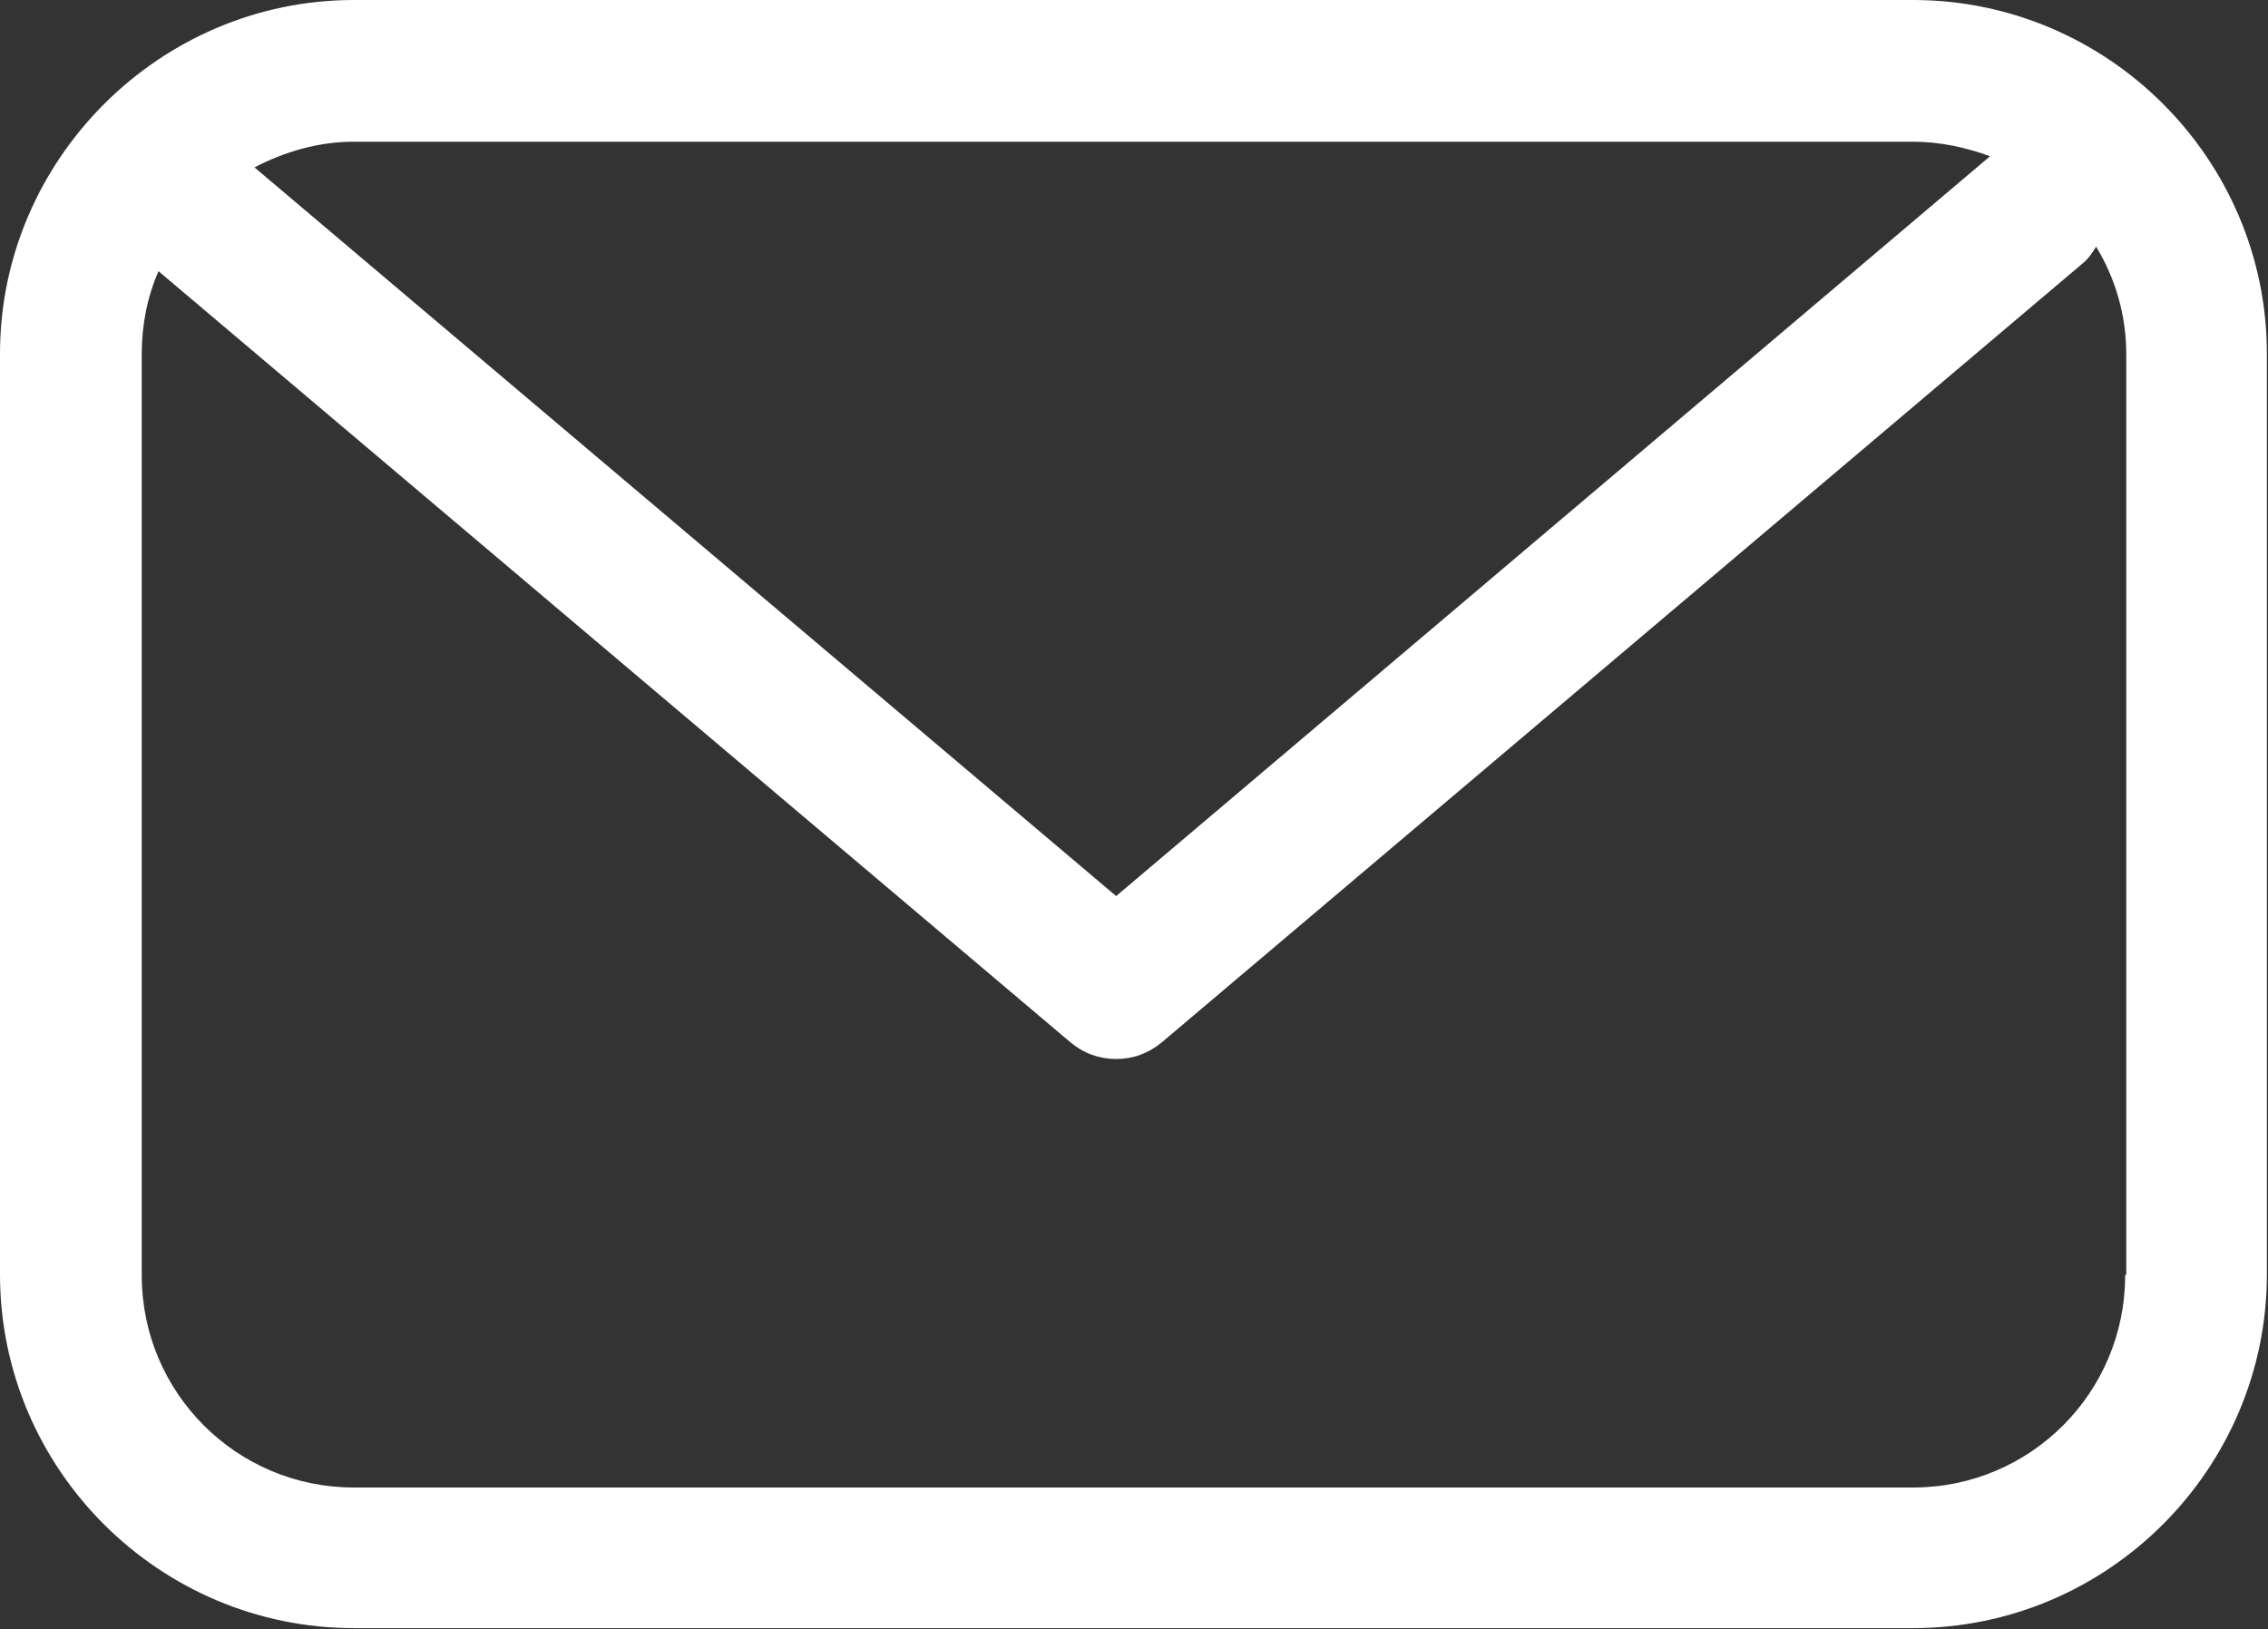
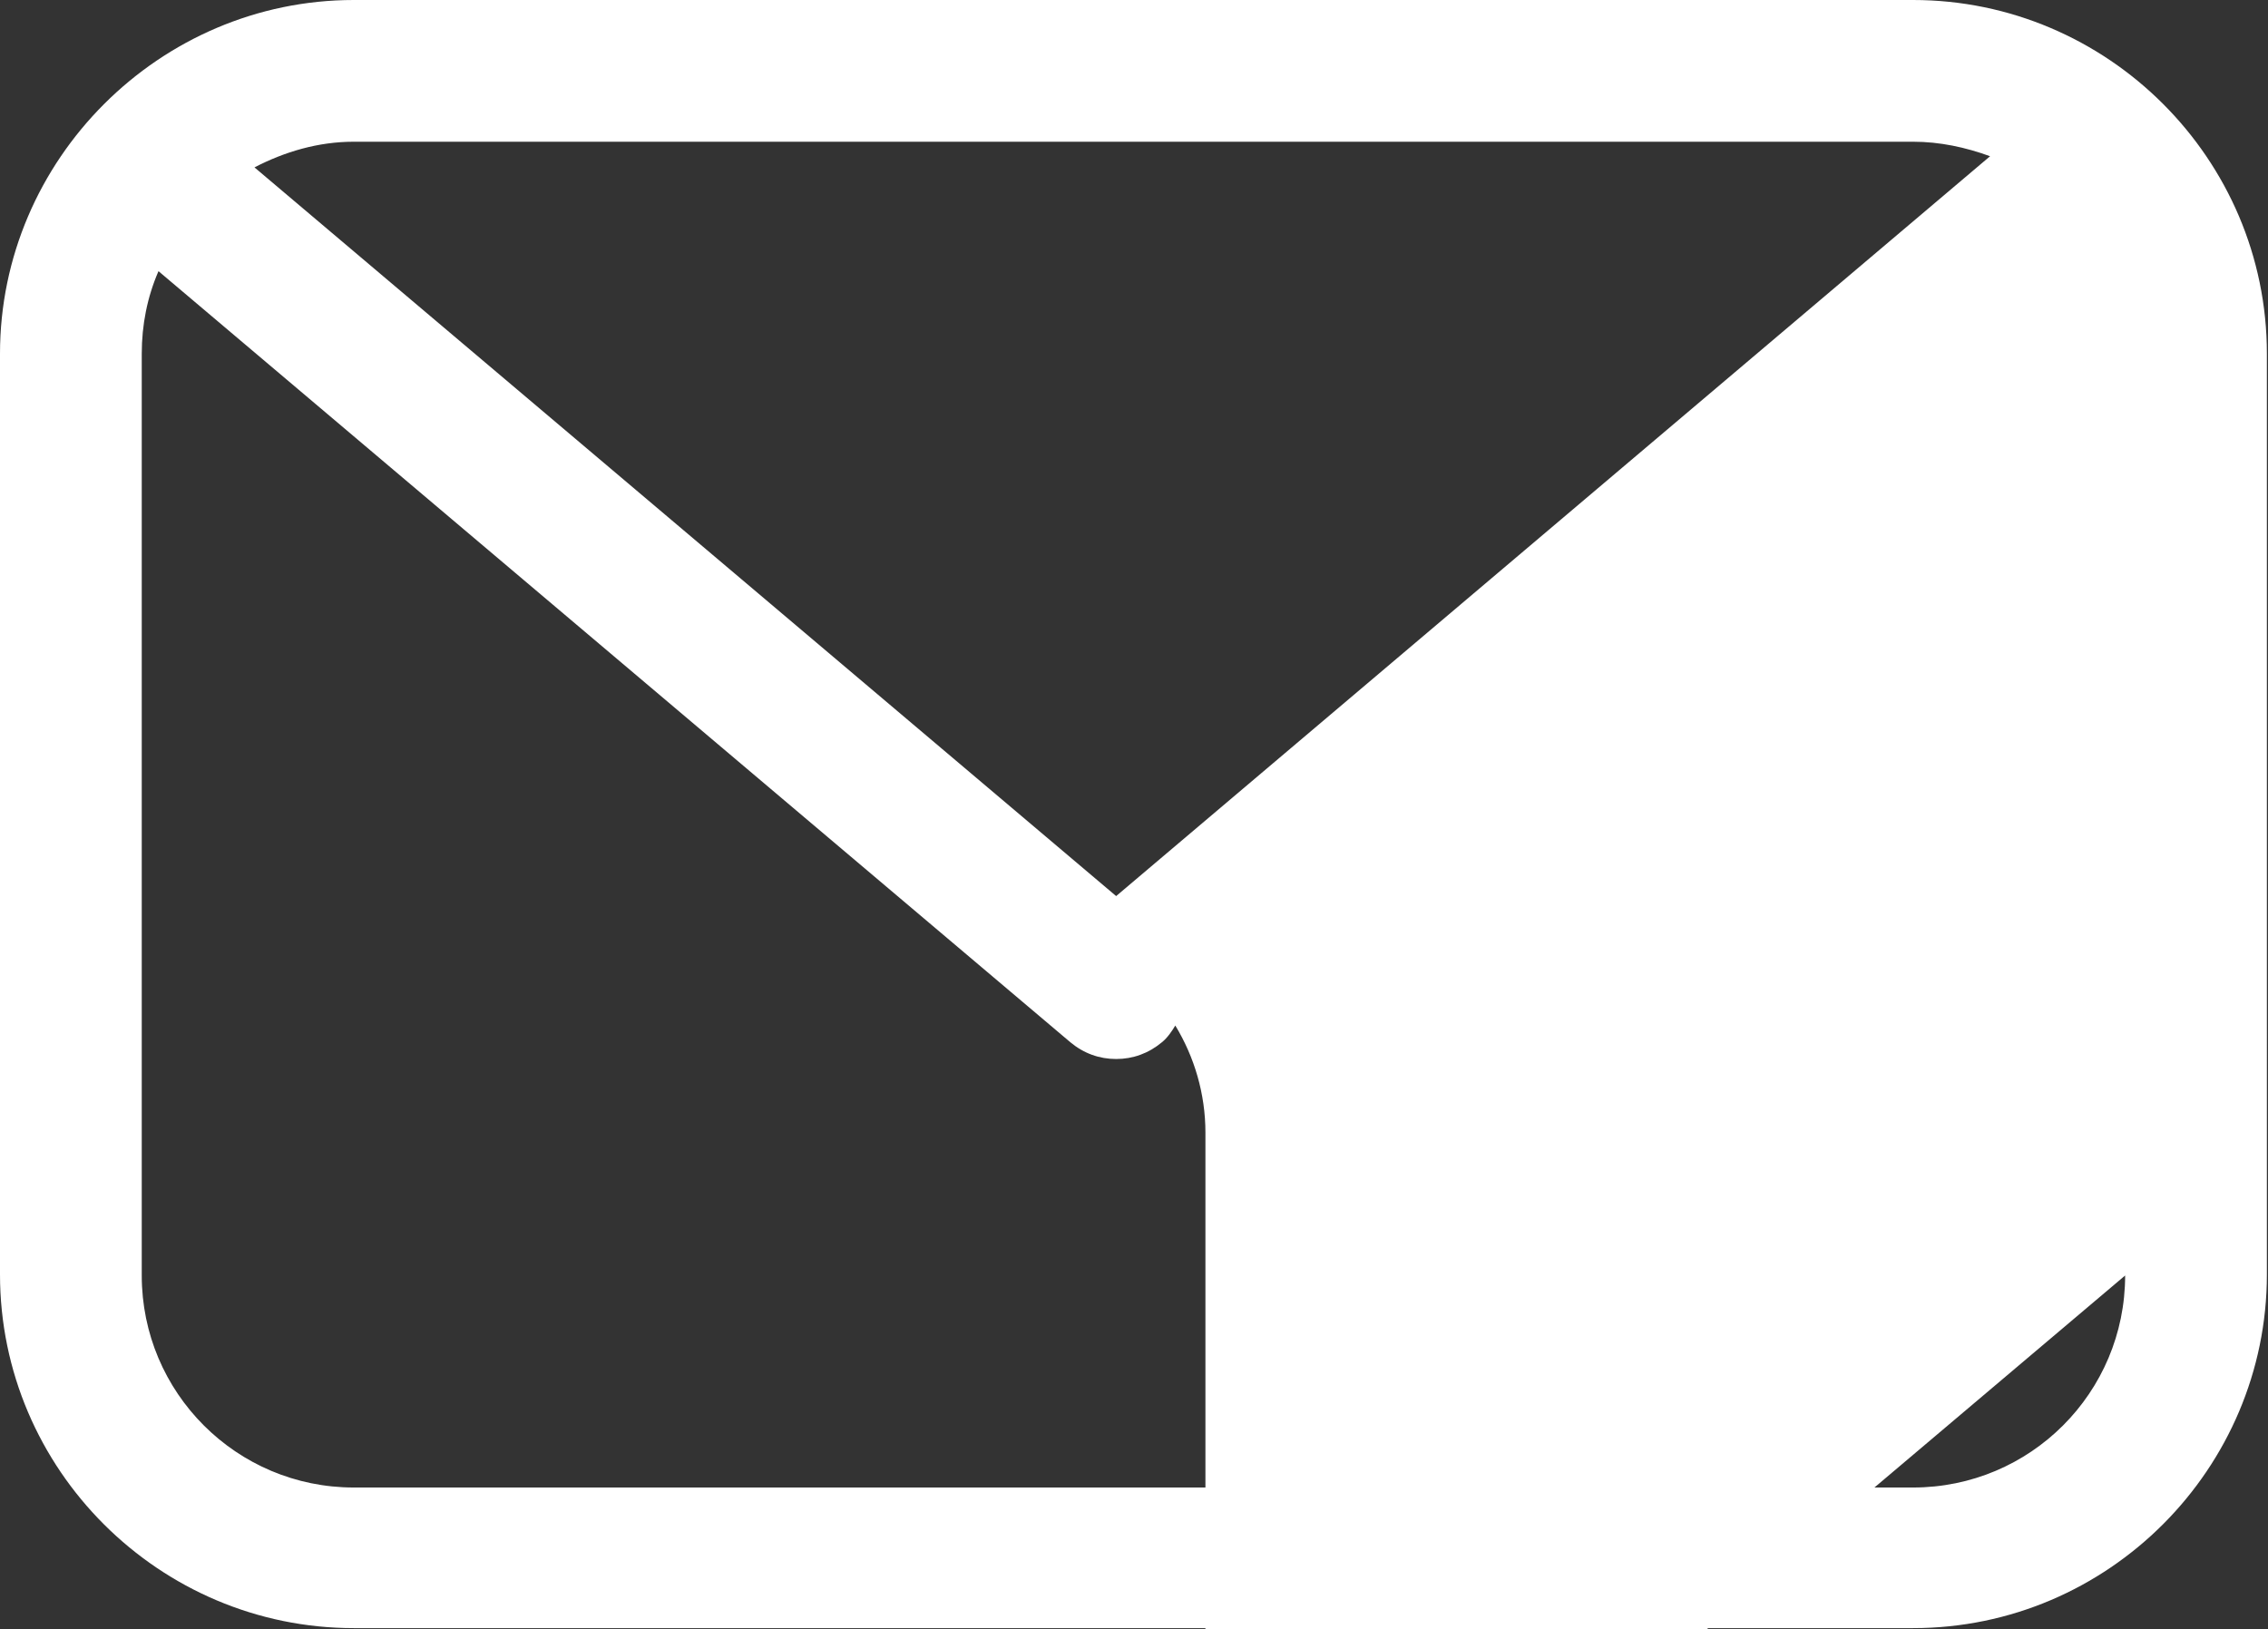
<svg xmlns="http://www.w3.org/2000/svg" id="Capa_1" data-name="Capa 1" viewBox="0 0 20.32 14.6">
  <rect x="0" y="0" width="20.32" height="14.6" fill="#333333" stroke="none" />
  <defs>
    <style>
      .cls-1 {
        fill: #fff;
      }
    </style>
  </defs>
-   <path id="Mail_Outline" data-name="Mail Outline" class="cls-1" d="m17.14,0H3.17C1.43,0,0,1.43,0,3.17v8.25c0,1.75,1.43,3.17,3.17,3.17h13.97c1.75,0,3.17-1.43,3.17-3.17V3.17c0-1.75-1.43-3.17-3.17-3.17Zm0,1.27c.24,0,.47.05.69.13l-7.83,6.63L2.28,1.5c.27-.14.57-.23.89-.23h13.97Zm1.9,10.16c0,1.05-.85,1.9-1.9,1.9H3.17c-1.05,0-1.9-.85-1.9-1.9V3.17c0-.26.05-.51.15-.74l8.17,6.91c.12.1.26.15.41.15s.29-.05.41-.15l8.25-6.98c.05-.04.09-.1.12-.15.17.28.27.61.27.96v8.25Z" />
+   <path id="Mail_Outline" data-name="Mail Outline" class="cls-1" d="m17.14,0H3.17C1.43,0,0,1.43,0,3.17v8.25c0,1.75,1.43,3.17,3.17,3.17h13.97c1.75,0,3.17-1.43,3.17-3.17V3.17c0-1.75-1.43-3.17-3.17-3.17Zm0,1.27c.24,0,.47.05.69.13l-7.83,6.63L2.28,1.5c.27-.14.57-.23.89-.23h13.97Zm1.9,10.16c0,1.05-.85,1.9-1.9,1.9H3.17c-1.05,0-1.9-.85-1.9-1.9V3.17c0-.26.05-.51.15-.74l8.17,6.91c.12.1.26.15.41.15s.29-.05.41-.15c.05-.04.09-.1.12-.15.17.28.27.61.27.96v8.25Z" />
</svg>